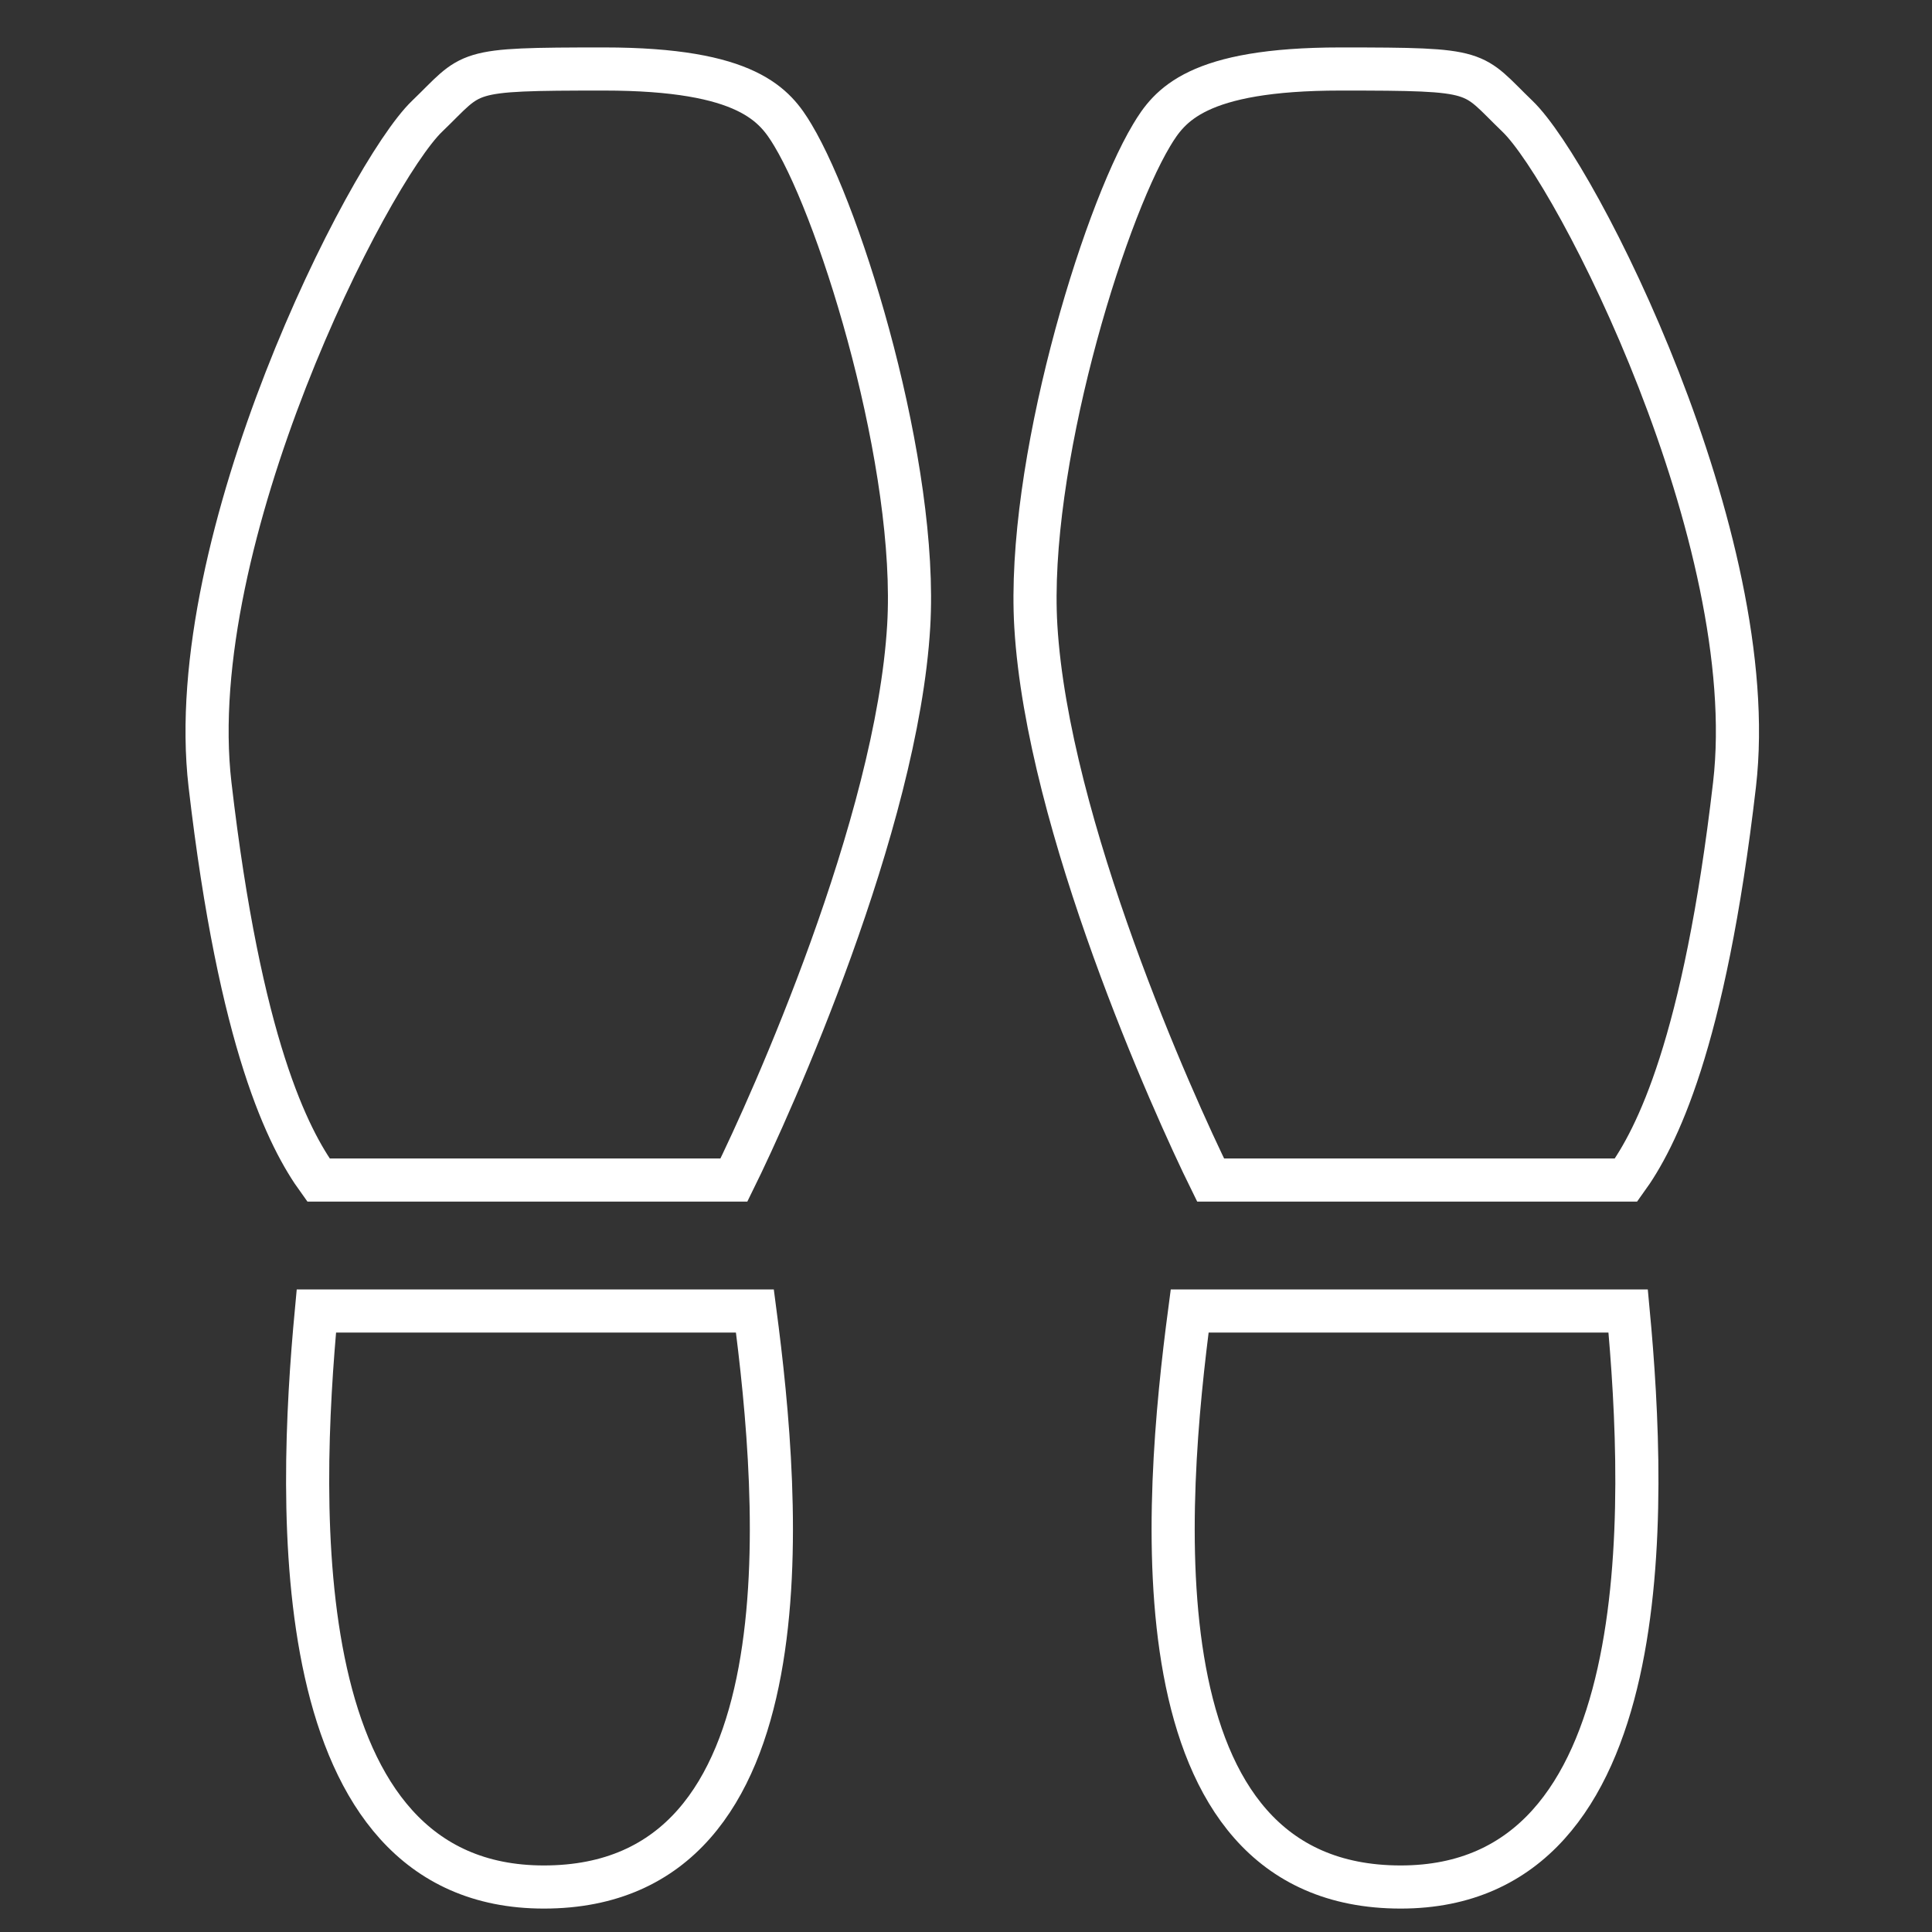
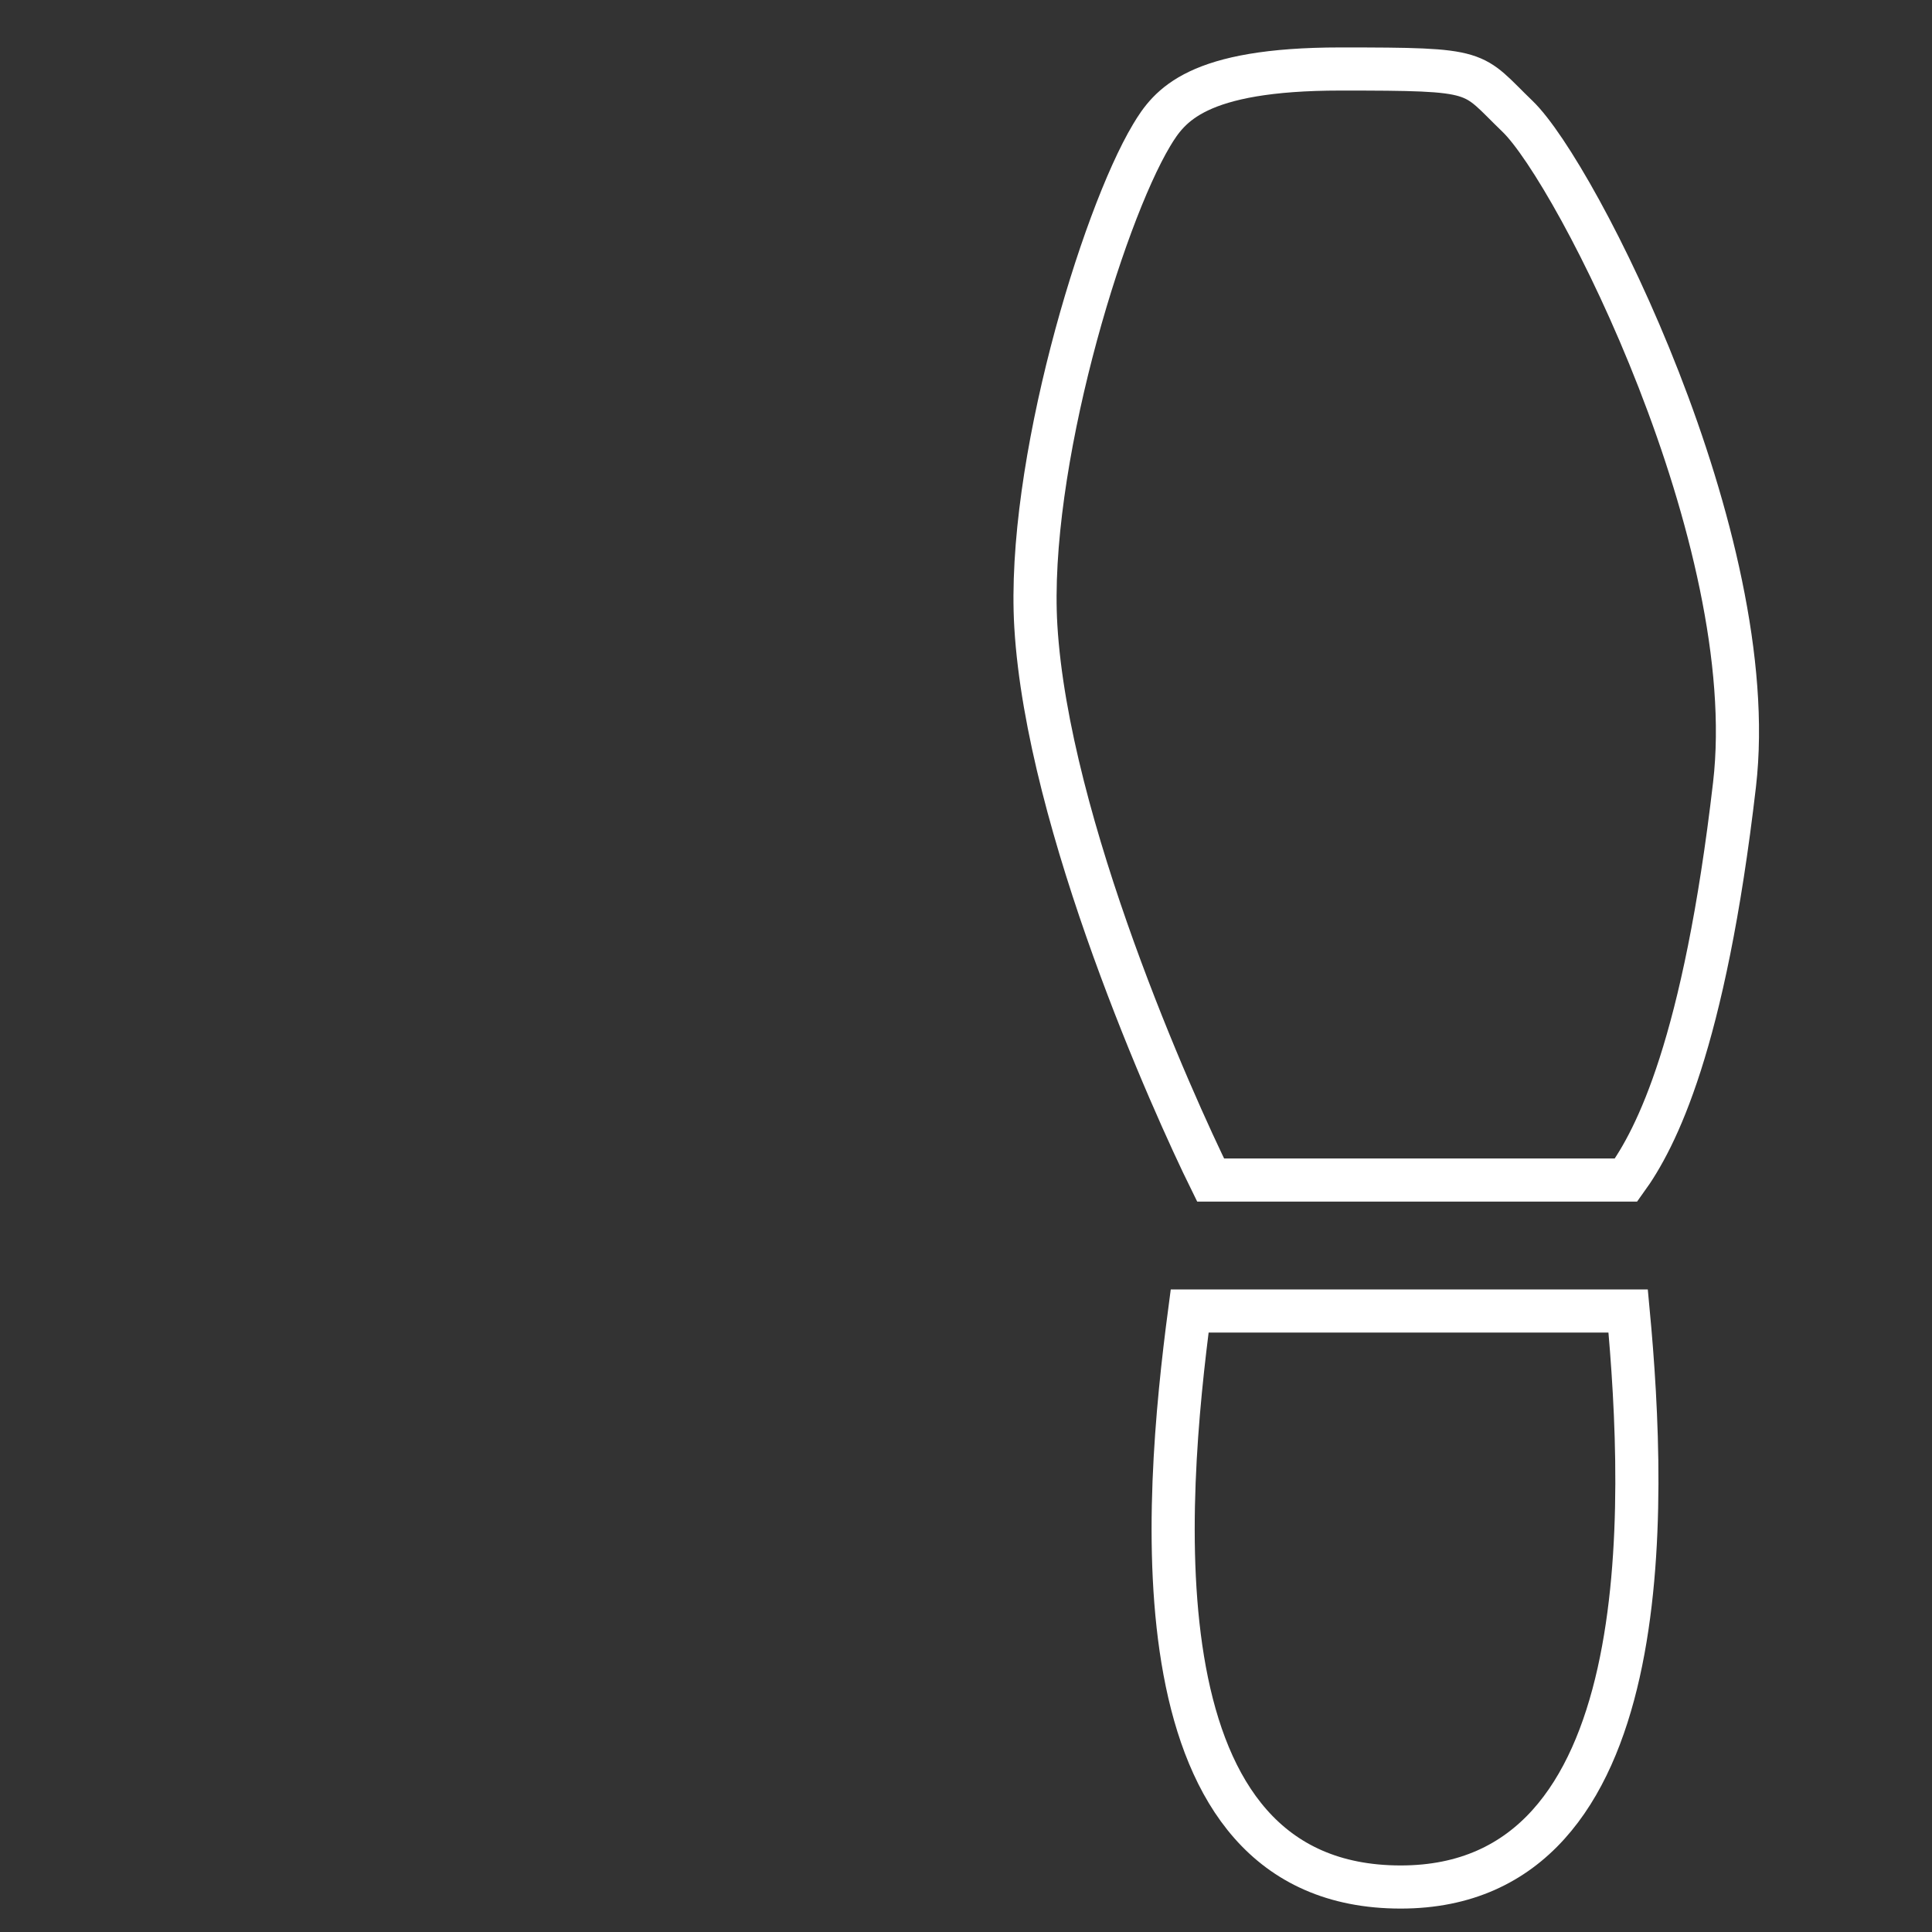
<svg xmlns="http://www.w3.org/2000/svg" fill="none" viewBox="0 0 56 56" height="56" width="56">
  <rect x="0" y="0" width="56" height="56" fill="#333333" stroke="none" />
  <path stroke-width="1.25" stroke="white" d="M43.985 3.371C42.617 2.055 43.024 2 38.853 2C34.683 2 33.895 3.059 33.38 3.919C31.943 6.319 29.751 13.541 30.024 18.148C30.366 23.906 34.002 32 35.09 34.204H47.132C48.002 33 49.401 30.282 50.276 22.741C51.1 15.642 45.695 5.016 43.985 3.371Z" />
  <path stroke-width="1.25" stroke="white" d="M40.6 54.696C48.123 54.696 47.727 43.691 47.193 38H34.483C33.749 43.563 32.795 54.696 40.6 54.696Z" />
-   <path stroke-width="1.25" stroke="white" d="M12.378 3.371C13.747 2.055 13.339 2 17.51 2C21.68 2 22.468 3.059 22.983 3.919C24.42 6.319 26.613 13.541 26.339 18.148C25.997 23.906 22.361 32 21.273 34.204H9.231C8.361 33 6.962 30.282 6.087 22.741C5.263 15.642 10.668 5.016 12.378 3.371Z" />
-   <path stroke-width="1.25" stroke="white" d="M15.764 54.696C8.24 54.696 8.636 43.691 9.17 38H21.881C22.614 43.563 23.569 54.696 15.764 54.696Z" />
</svg>